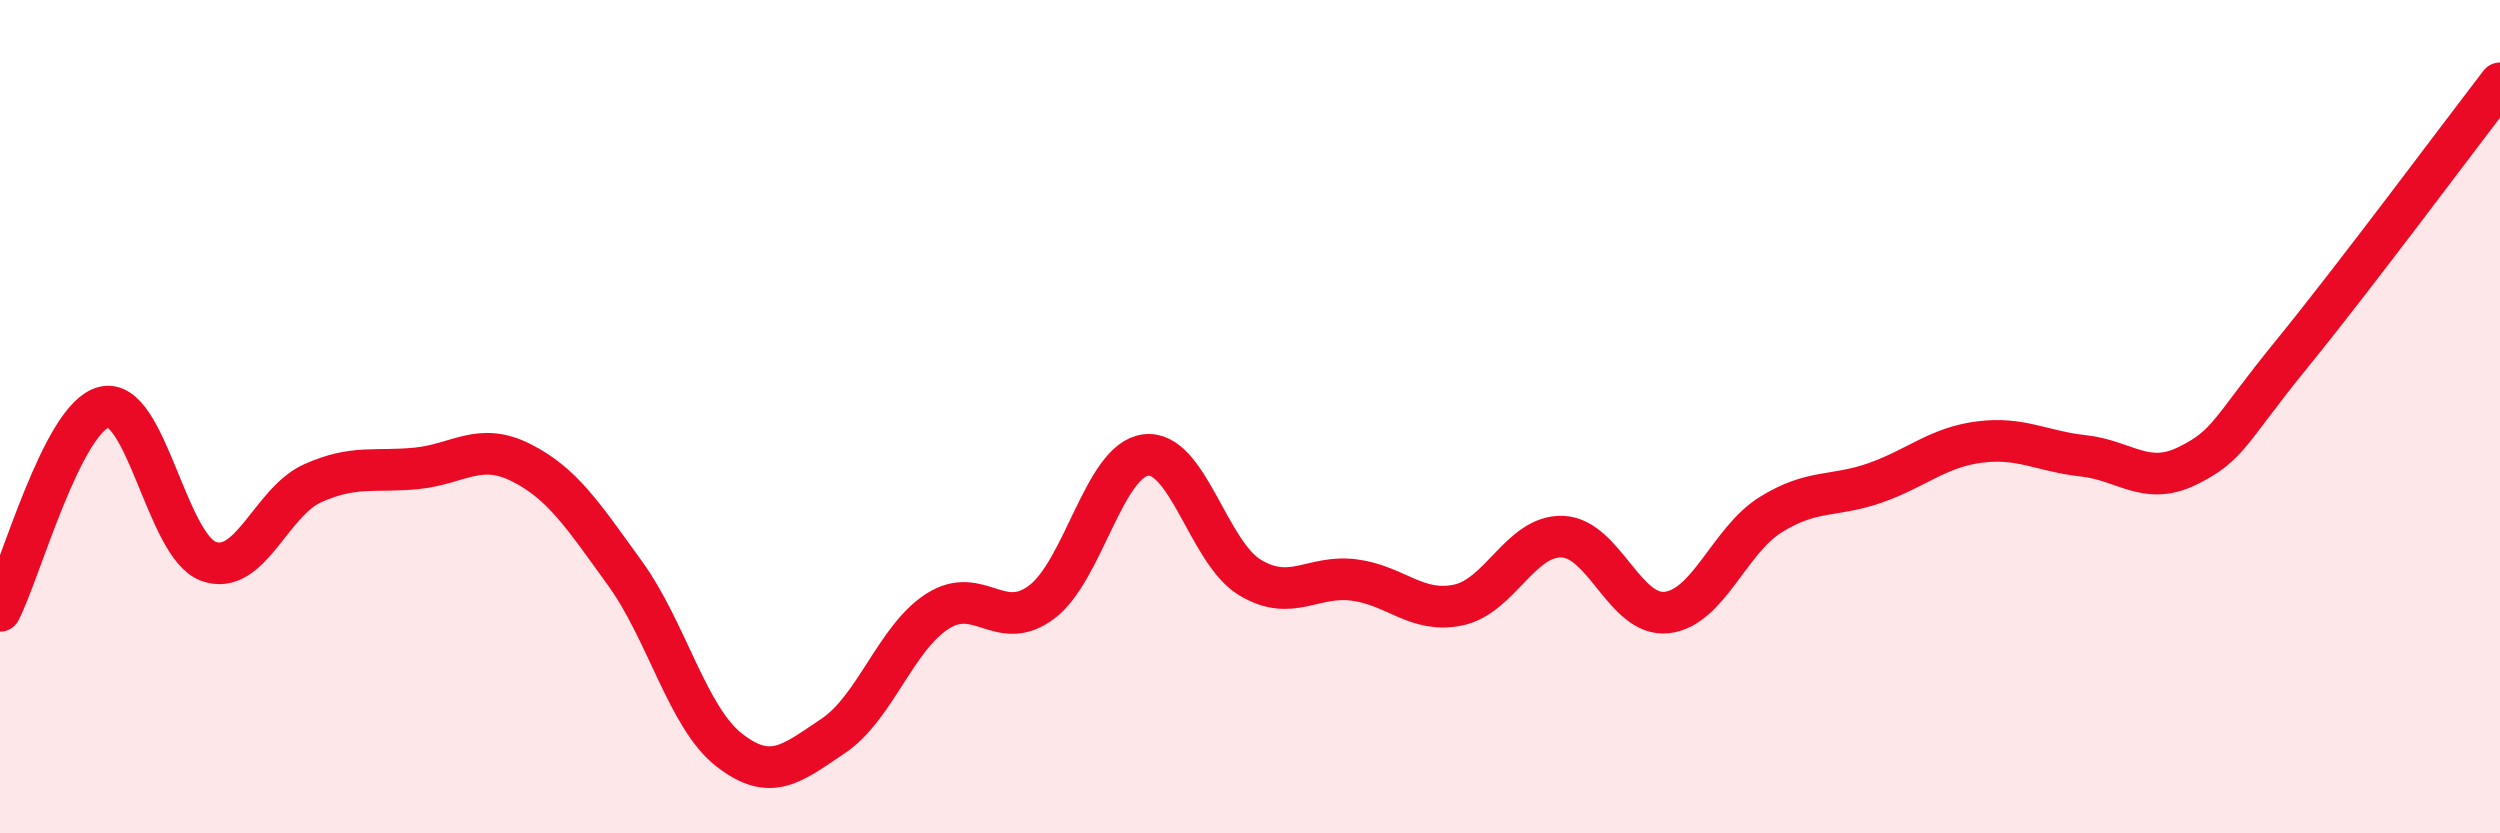
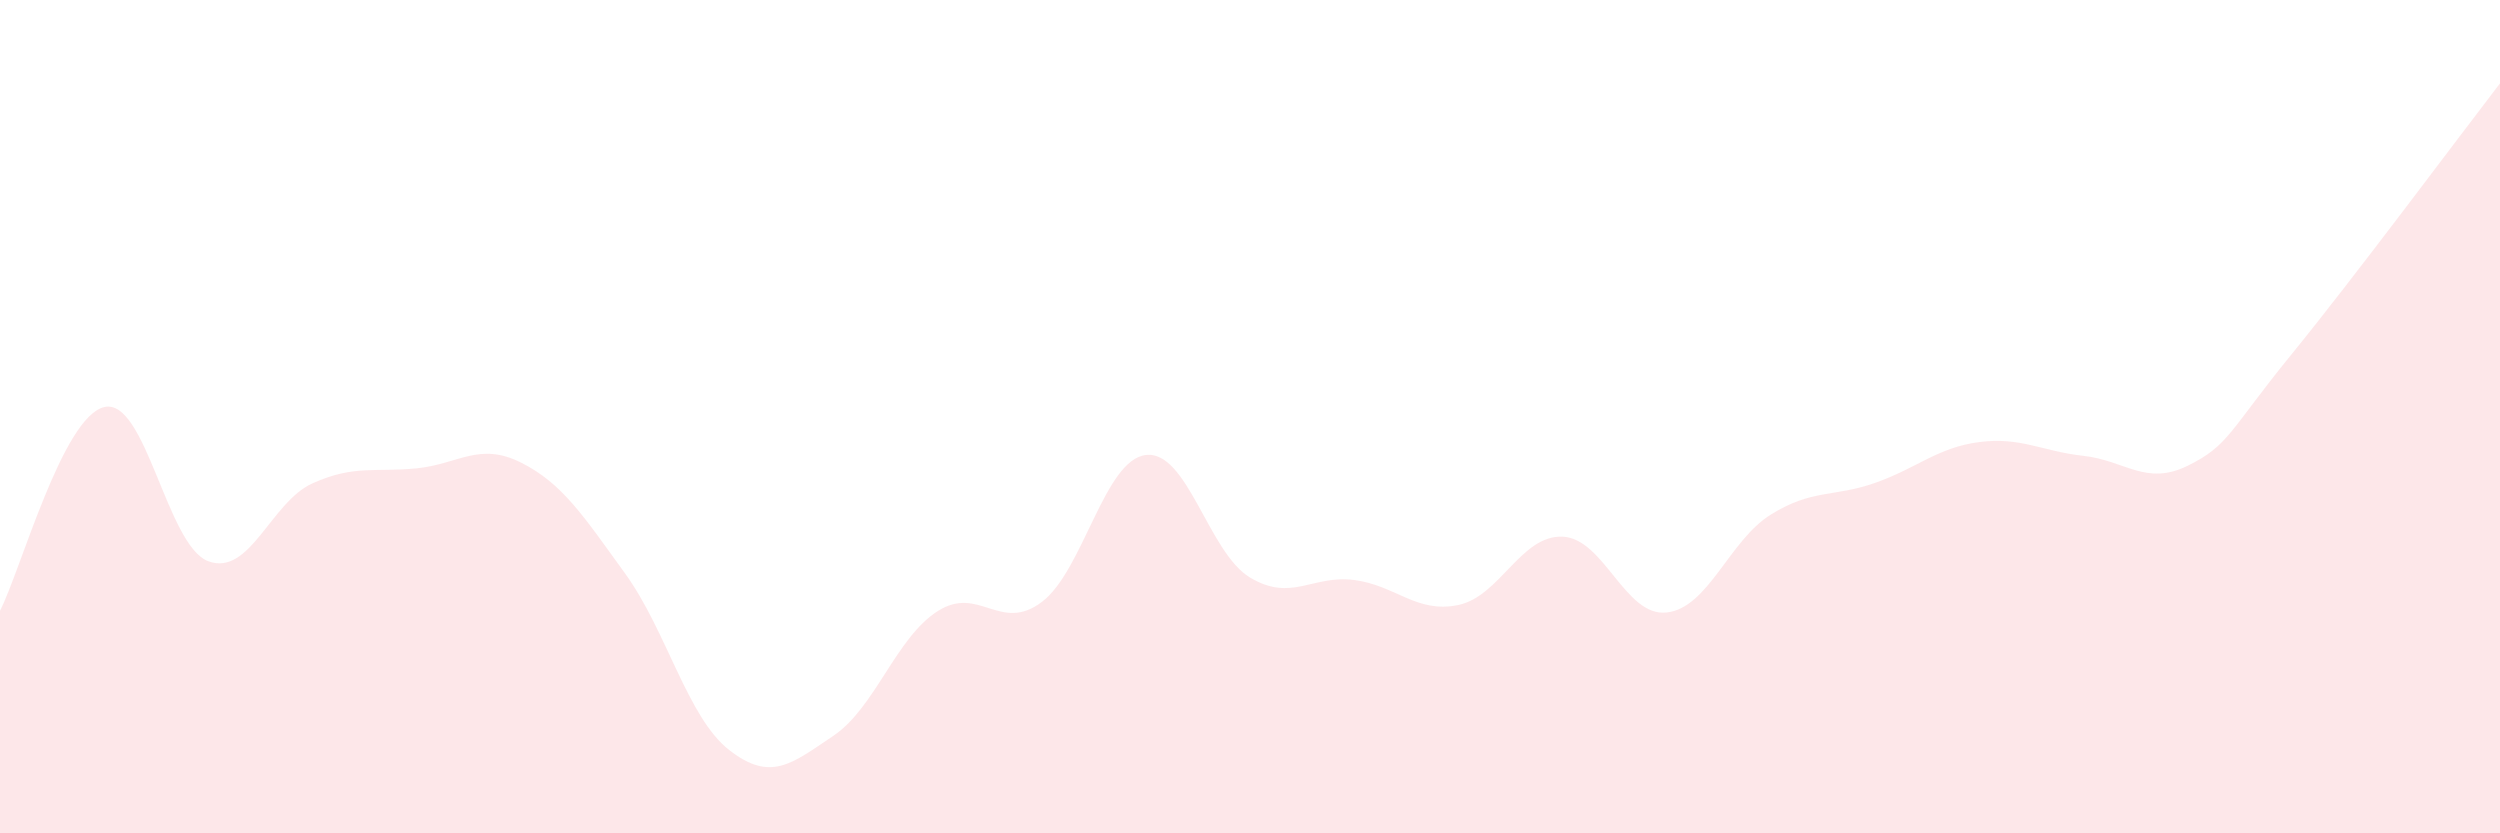
<svg xmlns="http://www.w3.org/2000/svg" width="60" height="20" viewBox="0 0 60 20">
  <path d="M 0,14.66 C 0.5,13.68 1.5,10.01 2.5,9.77 C 3.5,9.53 4,13.1 5,13.47 C 6,13.84 6.5,12.05 7.5,11.6 C 8.5,11.15 9,11.34 10,11.24 C 11,11.14 11.5,10.6 12.5,11.1 C 13.5,11.6 14,12.38 15,13.76 C 16,15.14 16.5,17.22 17.5,18 C 18.5,18.78 19,18.33 20,17.66 C 21,16.99 21.5,15.31 22.5,14.67 C 23.5,14.03 24,15.2 25,14.45 C 26,13.7 26.5,11.04 27.5,10.92 C 28.5,10.8 29,13.26 30,13.86 C 31,14.46 31.5,13.79 32.5,13.92 C 33.5,14.05 34,14.73 35,14.52 C 36,14.31 36.5,12.84 37.5,12.88 C 38.5,12.92 39,14.81 40,14.7 C 41,14.59 41.5,12.97 42.5,12.35 C 43.5,11.73 44,11.94 45,11.59 C 46,11.24 46.5,10.74 47.5,10.61 C 48.5,10.48 49,10.83 50,10.94 C 51,11.05 51.5,11.67 52.5,11.18 C 53.5,10.69 53.5,10.34 55,8.5 C 56.5,6.66 59,3.3 60,2L60 20L0 20Z" fill="#EB0A25" opacity="0.1" stroke-linecap="round" stroke-linejoin="round" />
-   <path d="M 0,14.66 C 0.5,13.68 1.5,10.01 2.5,9.77 C 3.5,9.53 4,13.1 5,13.47 C 6,13.84 6.5,12.05 7.5,11.6 C 8.5,11.15 9,11.34 10,11.24 C 11,11.14 11.5,10.6 12.5,11.1 C 13.5,11.6 14,12.38 15,13.76 C 16,15.14 16.5,17.22 17.5,18 C 18.5,18.78 19,18.33 20,17.66 C 21,16.99 21.5,15.31 22.5,14.67 C 23.5,14.03 24,15.2 25,14.45 C 26,13.7 26.5,11.04 27.5,10.92 C 28.5,10.8 29,13.26 30,13.86 C 31,14.46 31.5,13.79 32.5,13.92 C 33.5,14.05 34,14.73 35,14.52 C 36,14.31 36.5,12.84 37.5,12.88 C 38.5,12.92 39,14.81 40,14.7 C 41,14.59 41.5,12.97 42.5,12.35 C 43.5,11.73 44,11.94 45,11.59 C 46,11.24 46.5,10.74 47.5,10.61 C 48.5,10.48 49,10.83 50,10.94 C 51,11.05 51.5,11.67 52.5,11.18 C 53.5,10.69 53.5,10.34 55,8.5 C 56.5,6.66 59,3.3 60,2" stroke="#EB0A25" stroke-width="1" fill="none" stroke-linecap="round" stroke-linejoin="round" />
</svg>